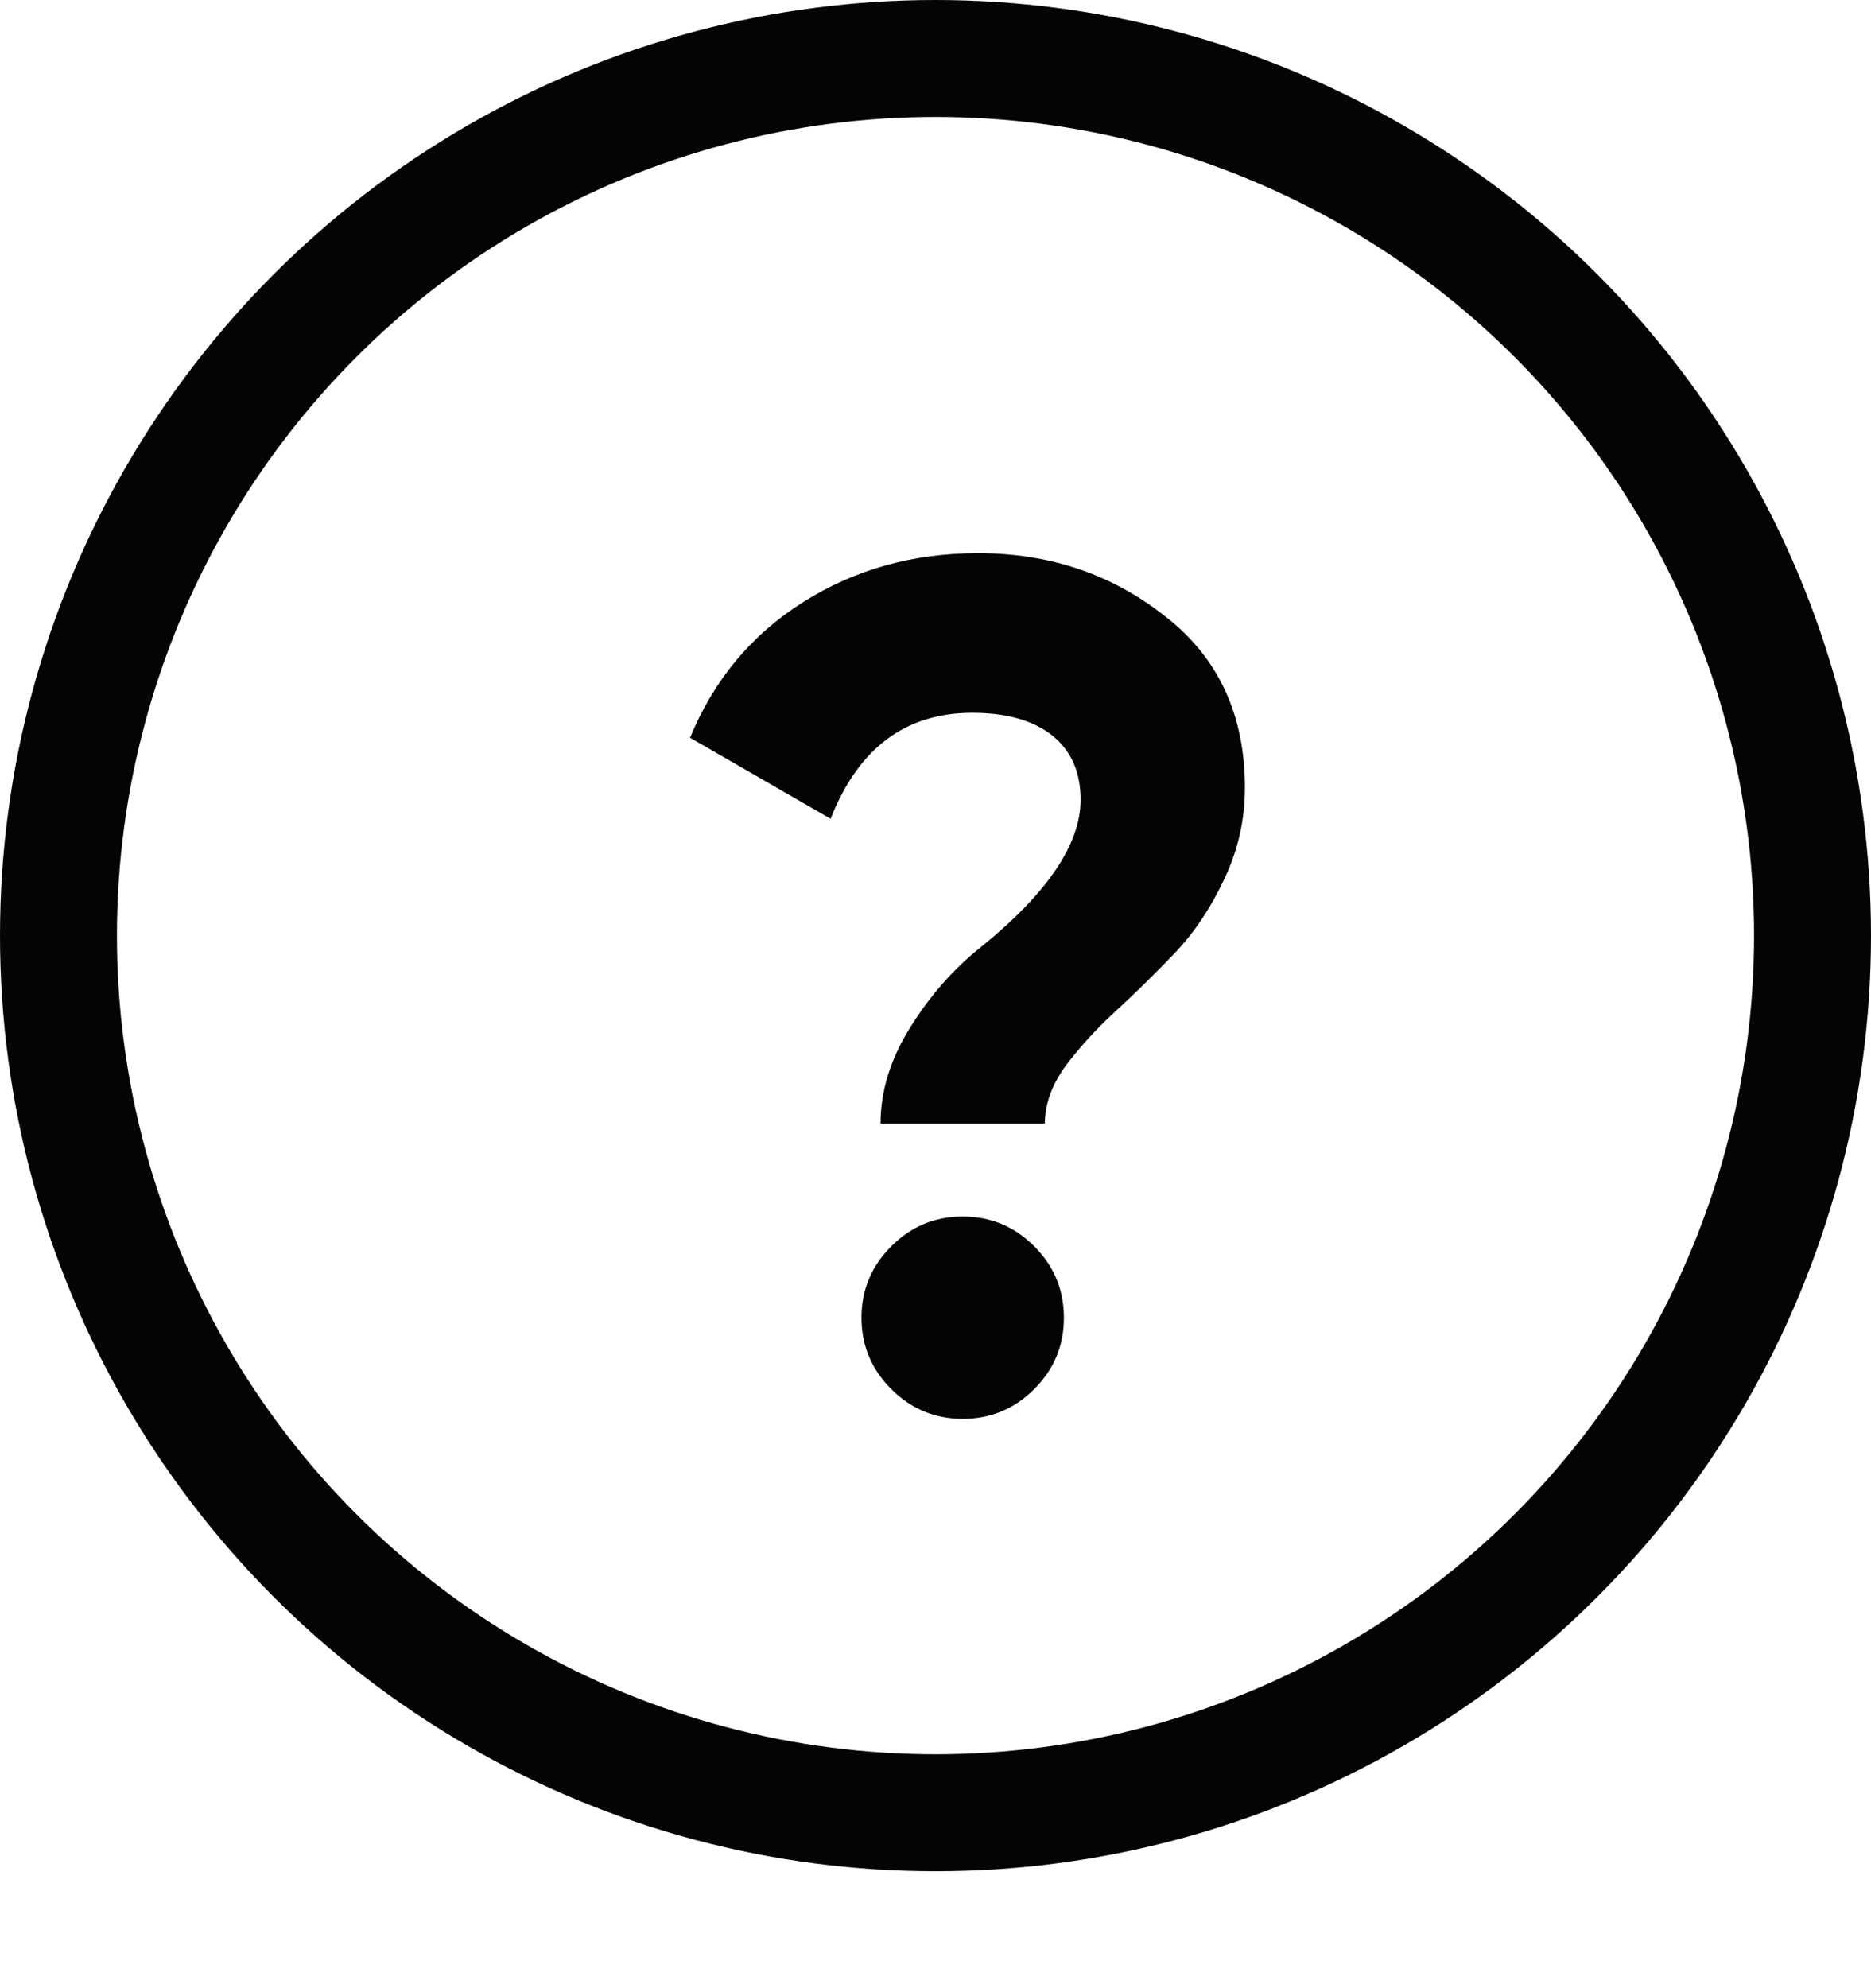
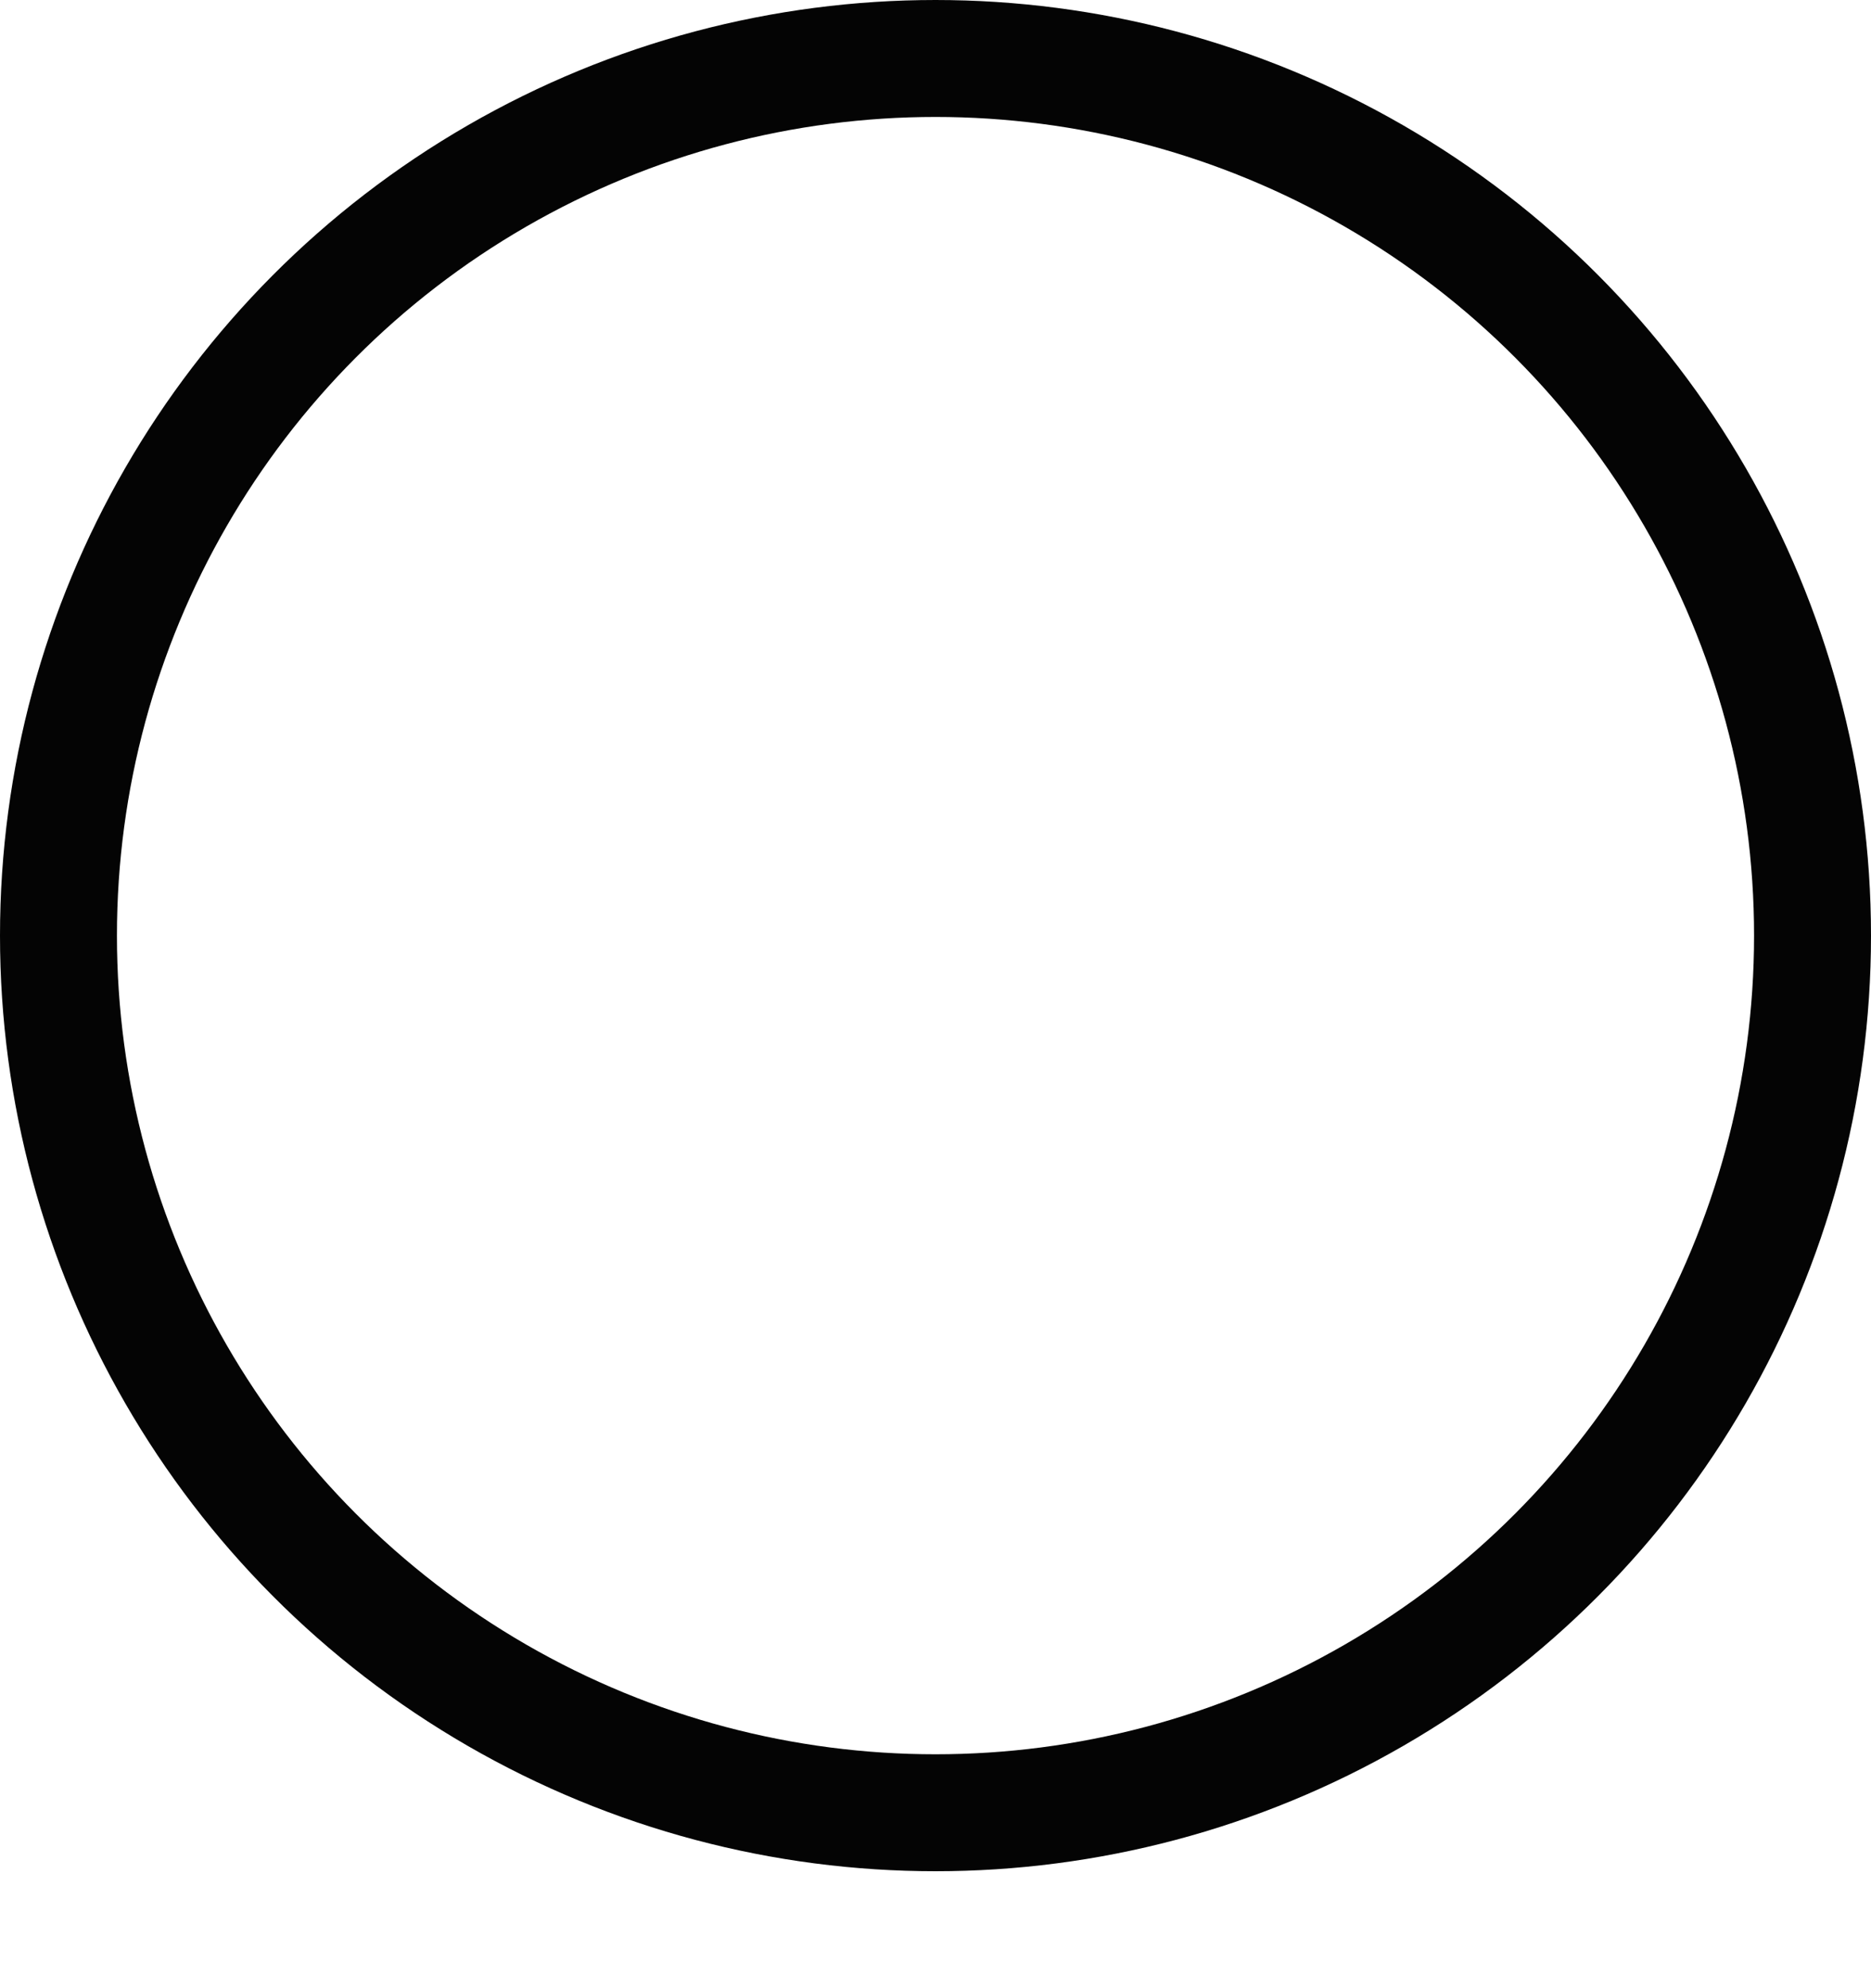
<svg xmlns="http://www.w3.org/2000/svg" width="16" height="17" viewBox="0 0 16 17" fill="none">
-   <path d="M8.935 9.607H7.53C7.53 9.329 7.615 9.054 7.785 8.783C7.955 8.511 8.155 8.284 8.386 8.1C8.956 7.639 9.241 7.218 9.241 6.838C9.241 6.6 9.159 6.417 8.997 6.288C8.834 6.159 8.606 6.095 8.314 6.095C7.744 6.095 7.34 6.397 7.103 7.001L5.901 6.308C6.105 5.813 6.427 5.426 6.869 5.148C7.31 4.869 7.809 4.73 8.365 4.73C8.976 4.73 9.509 4.91 9.964 5.27C10.419 5.623 10.646 6.112 10.646 6.736C10.646 7.014 10.585 7.279 10.463 7.53C10.347 7.775 10.205 7.985 10.035 8.161C9.872 8.331 9.706 8.494 9.536 8.65C9.373 8.8 9.231 8.956 9.109 9.119C8.993 9.281 8.935 9.444 8.935 9.607ZM9.098 11.267C9.098 11.505 9.014 11.708 8.844 11.878C8.674 12.047 8.47 12.132 8.233 12.132C7.995 12.132 7.792 12.047 7.622 11.878C7.452 11.708 7.367 11.505 7.367 11.267C7.367 11.029 7.452 10.826 7.622 10.656C7.792 10.486 7.995 10.402 8.233 10.402C8.47 10.402 8.674 10.486 8.844 10.656C9.014 10.826 9.098 11.029 9.098 11.267Z" fill="#040404" />
  <circle cx="8" cy="8" r="7.5" stroke="#040404" />
</svg>